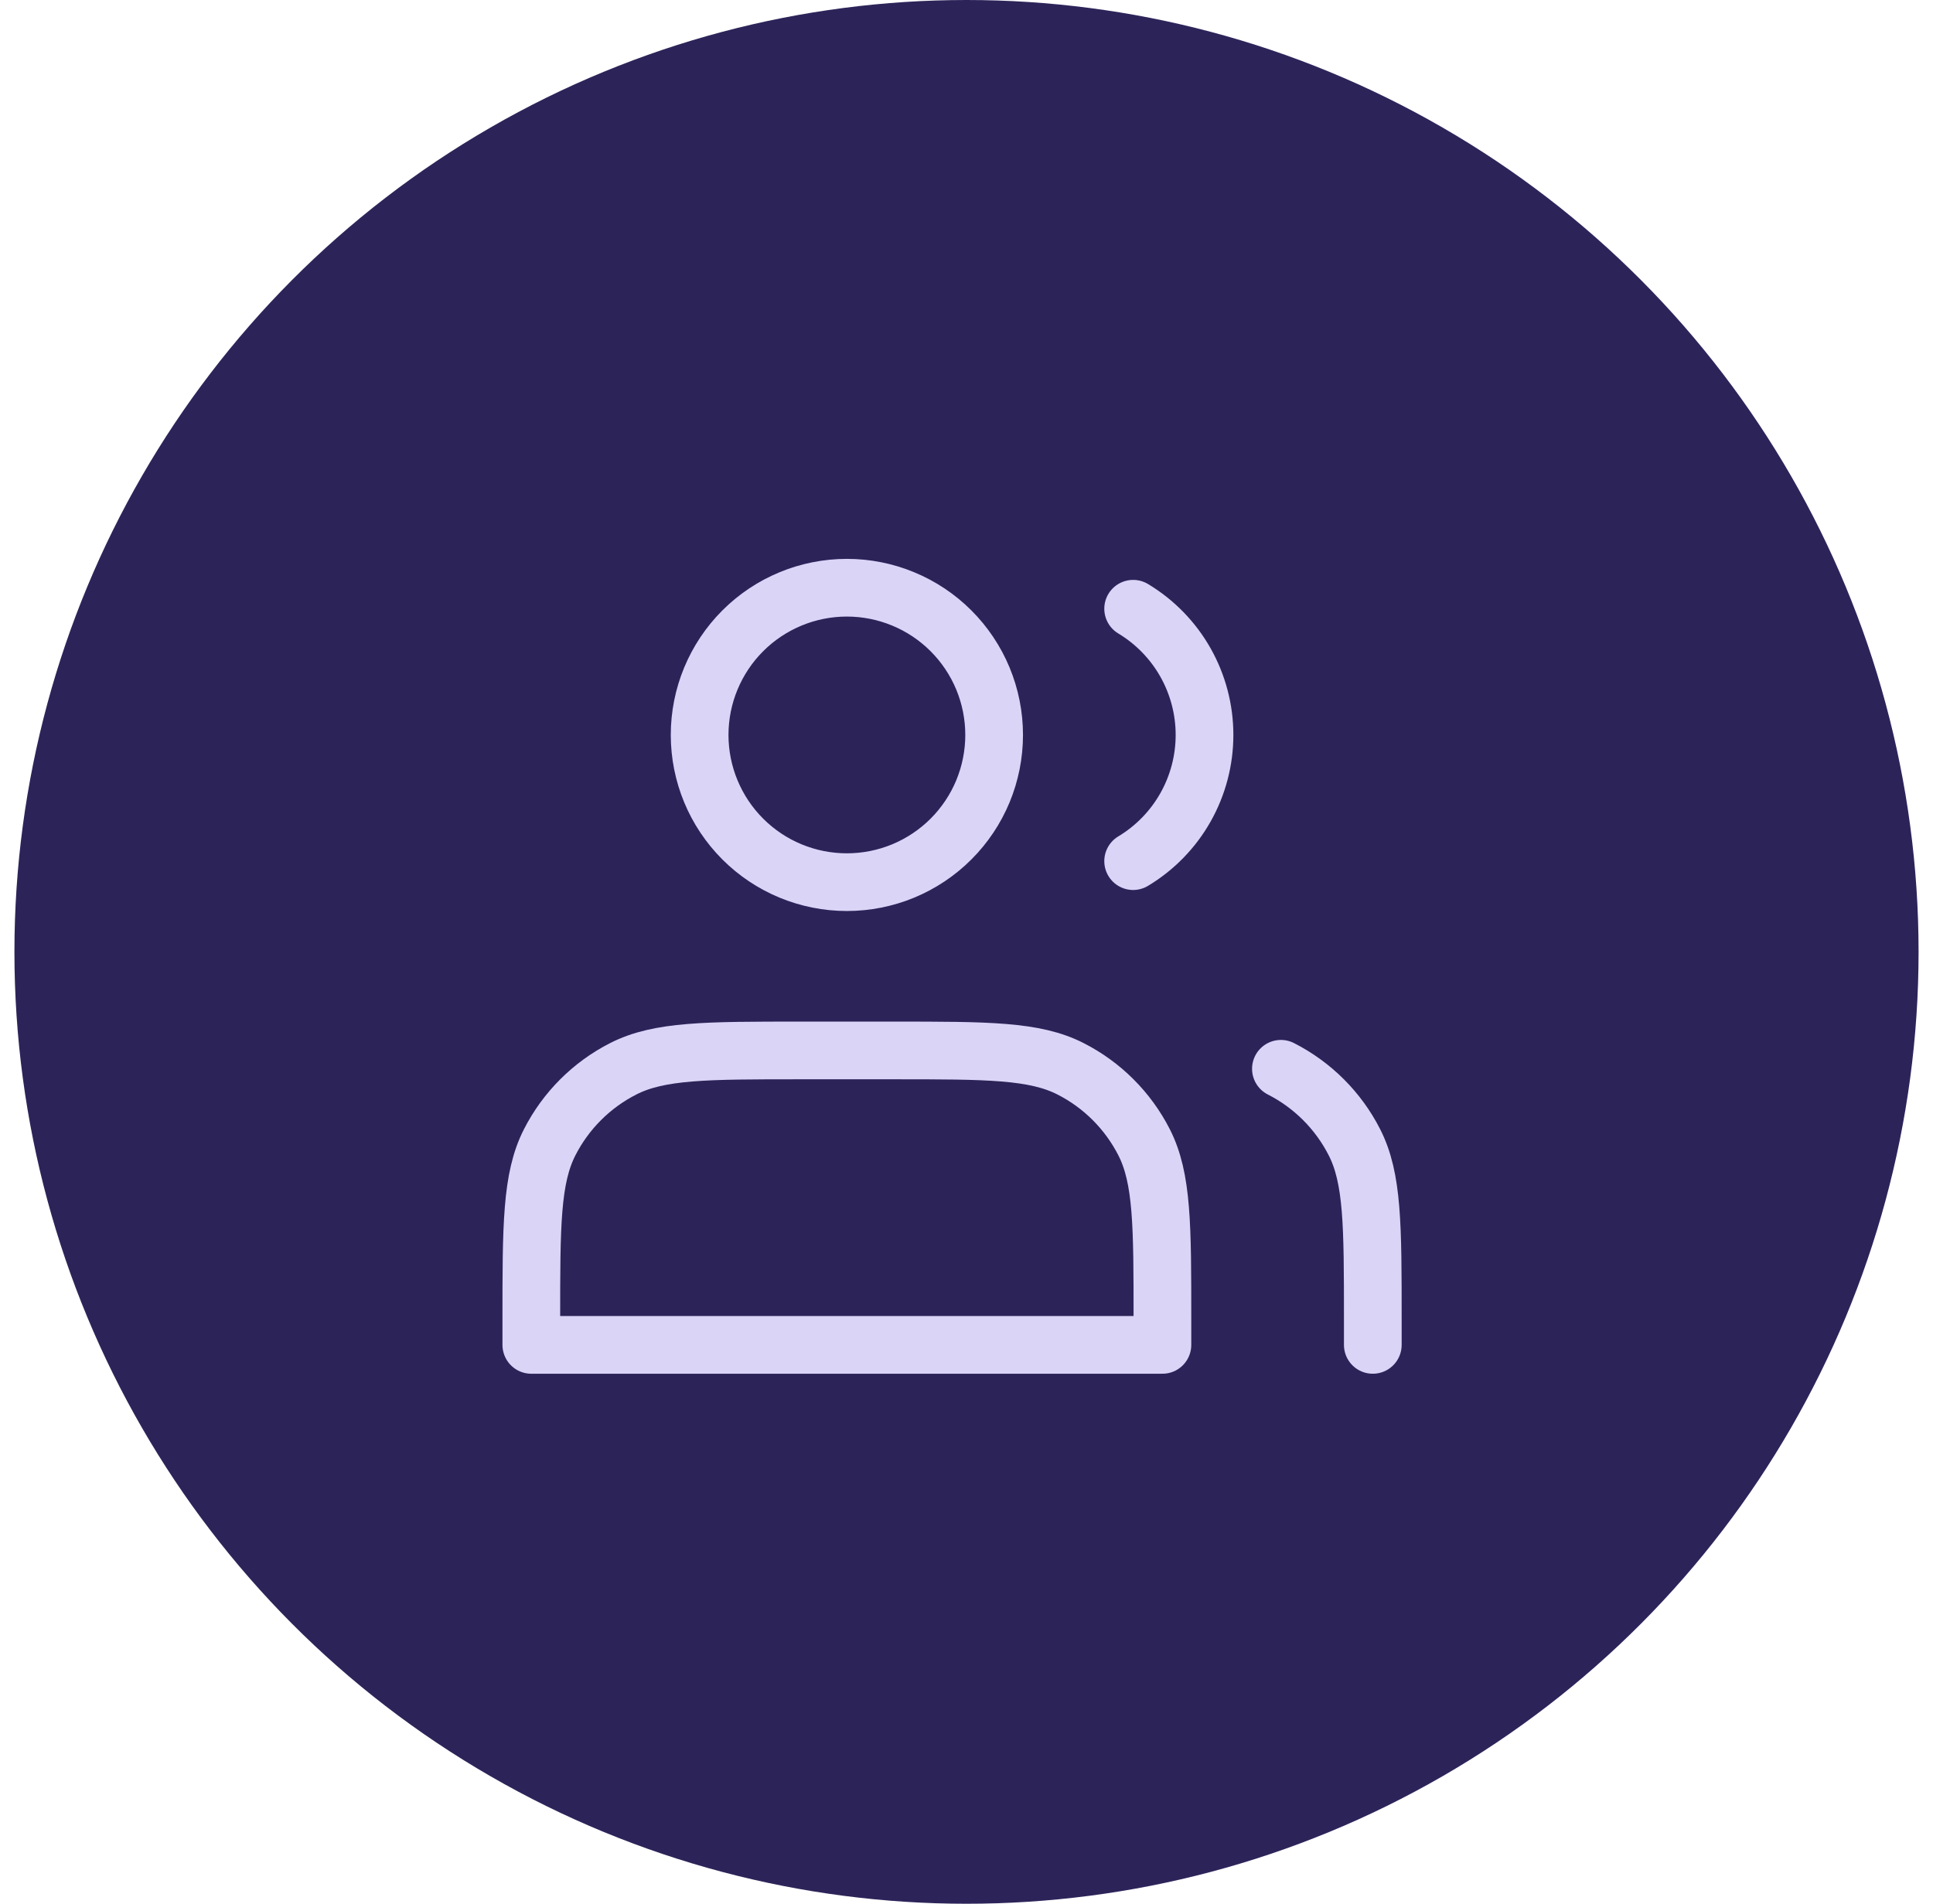
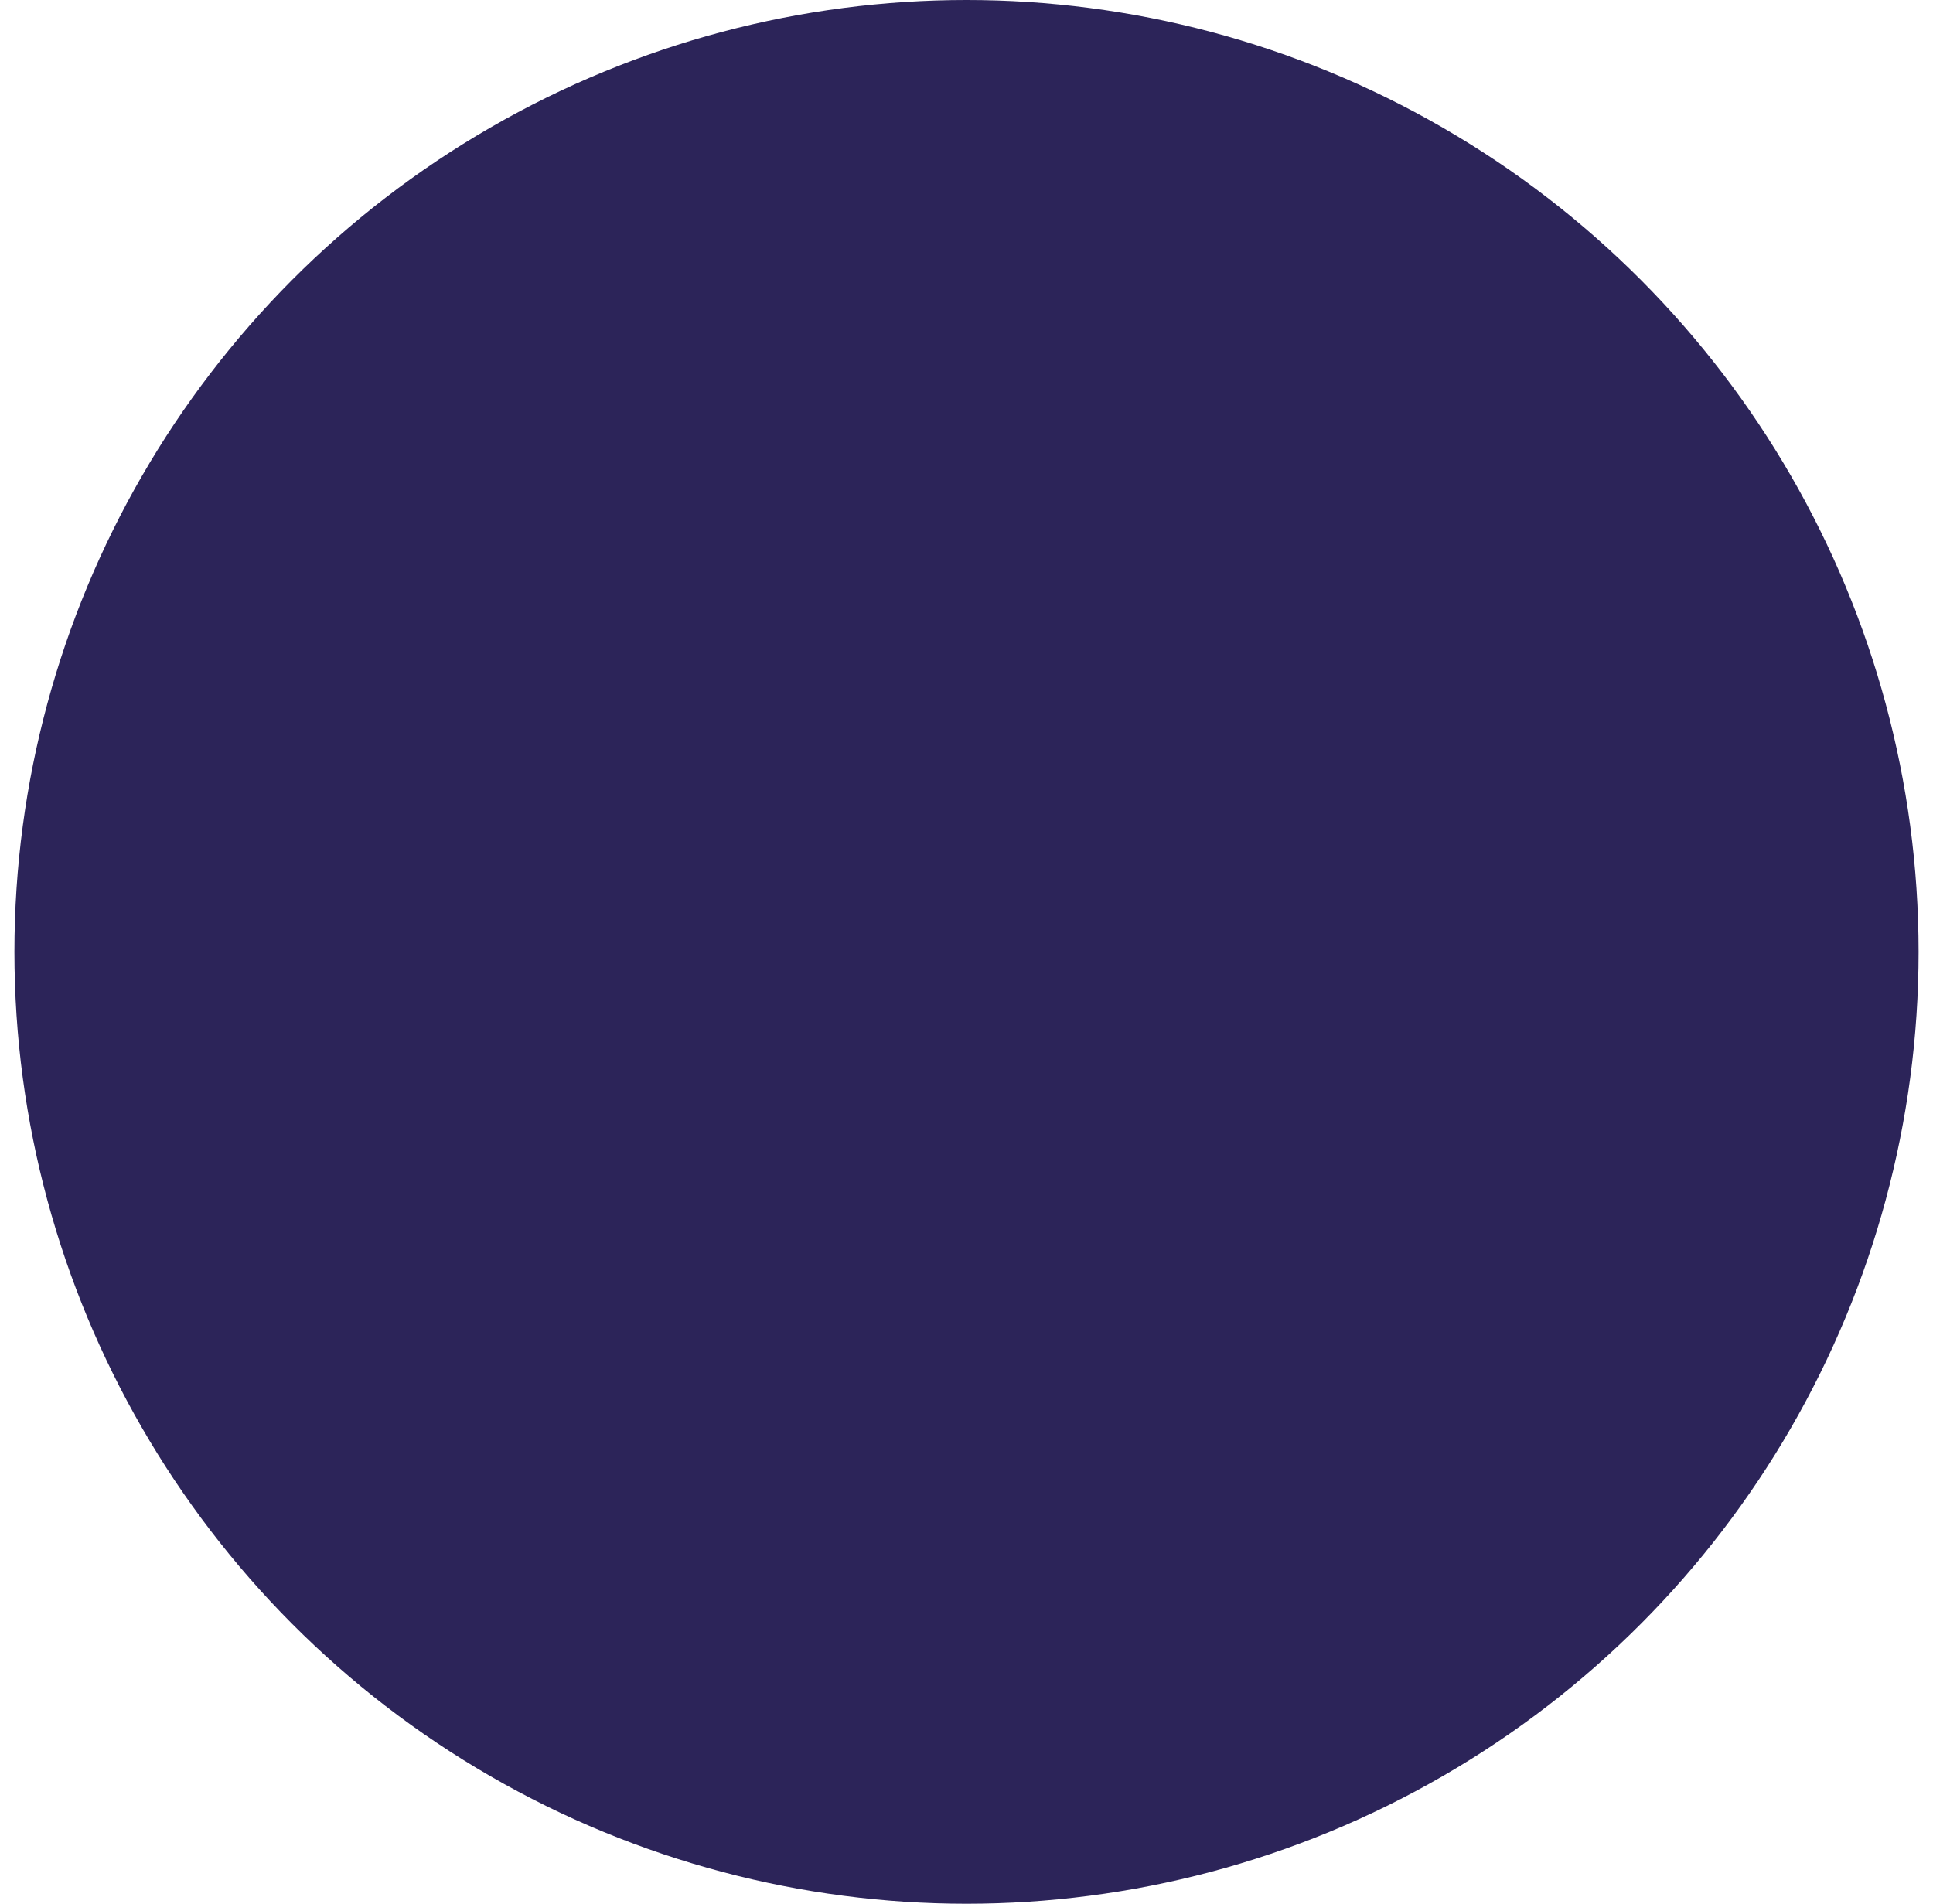
<svg xmlns="http://www.w3.org/2000/svg" width="67" height="66" viewBox="0 0 67 66" fill="none">
  <circle cx="33.5" cy="33" r="33" fill="#2C2459" />
-   <path d="M39.276 21.104C40.031 21.558 40.656 22.2 41.089 22.966C41.522 23.733 41.75 24.599 41.75 25.479C41.75 26.36 41.522 27.226 41.089 27.992C40.656 28.759 40.031 29.4 39.276 29.854M47.583 46.625V45.75C47.583 42.483 47.583 40.85 46.947 39.602C46.388 38.504 45.496 37.612 44.398 37.053M29.354 30.583C30.024 30.583 30.688 30.451 31.307 30.195C31.927 29.938 32.489 29.562 32.963 29.088C33.437 28.614 33.813 28.052 34.07 27.432C34.326 26.813 34.458 26.149 34.458 25.479C34.458 24.809 34.326 24.145 34.07 23.526C33.813 22.907 33.437 22.344 32.963 21.87C32.489 21.396 31.927 21.02 31.307 20.764C30.688 20.507 30.024 20.375 29.354 20.375C28 20.375 26.702 20.913 25.745 21.87C24.788 22.827 24.25 24.125 24.25 25.479C24.25 26.833 24.788 28.131 25.745 29.088C26.702 30.046 28 30.583 29.354 30.583ZM18.416 45.75V46.625H40.291V45.75C40.291 42.483 40.291 40.85 39.656 39.602C39.096 38.504 38.204 37.612 37.106 37.053C35.858 36.417 34.225 36.417 30.958 36.417H27.75C24.483 36.417 22.85 36.417 21.602 37.053C20.504 37.612 19.612 38.504 19.052 39.602C18.416 40.85 18.416 42.483 18.416 45.75Z" stroke="#DAD5F7" stroke-width="2" stroke-linecap="round" stroke-linejoin="round" />
</svg>